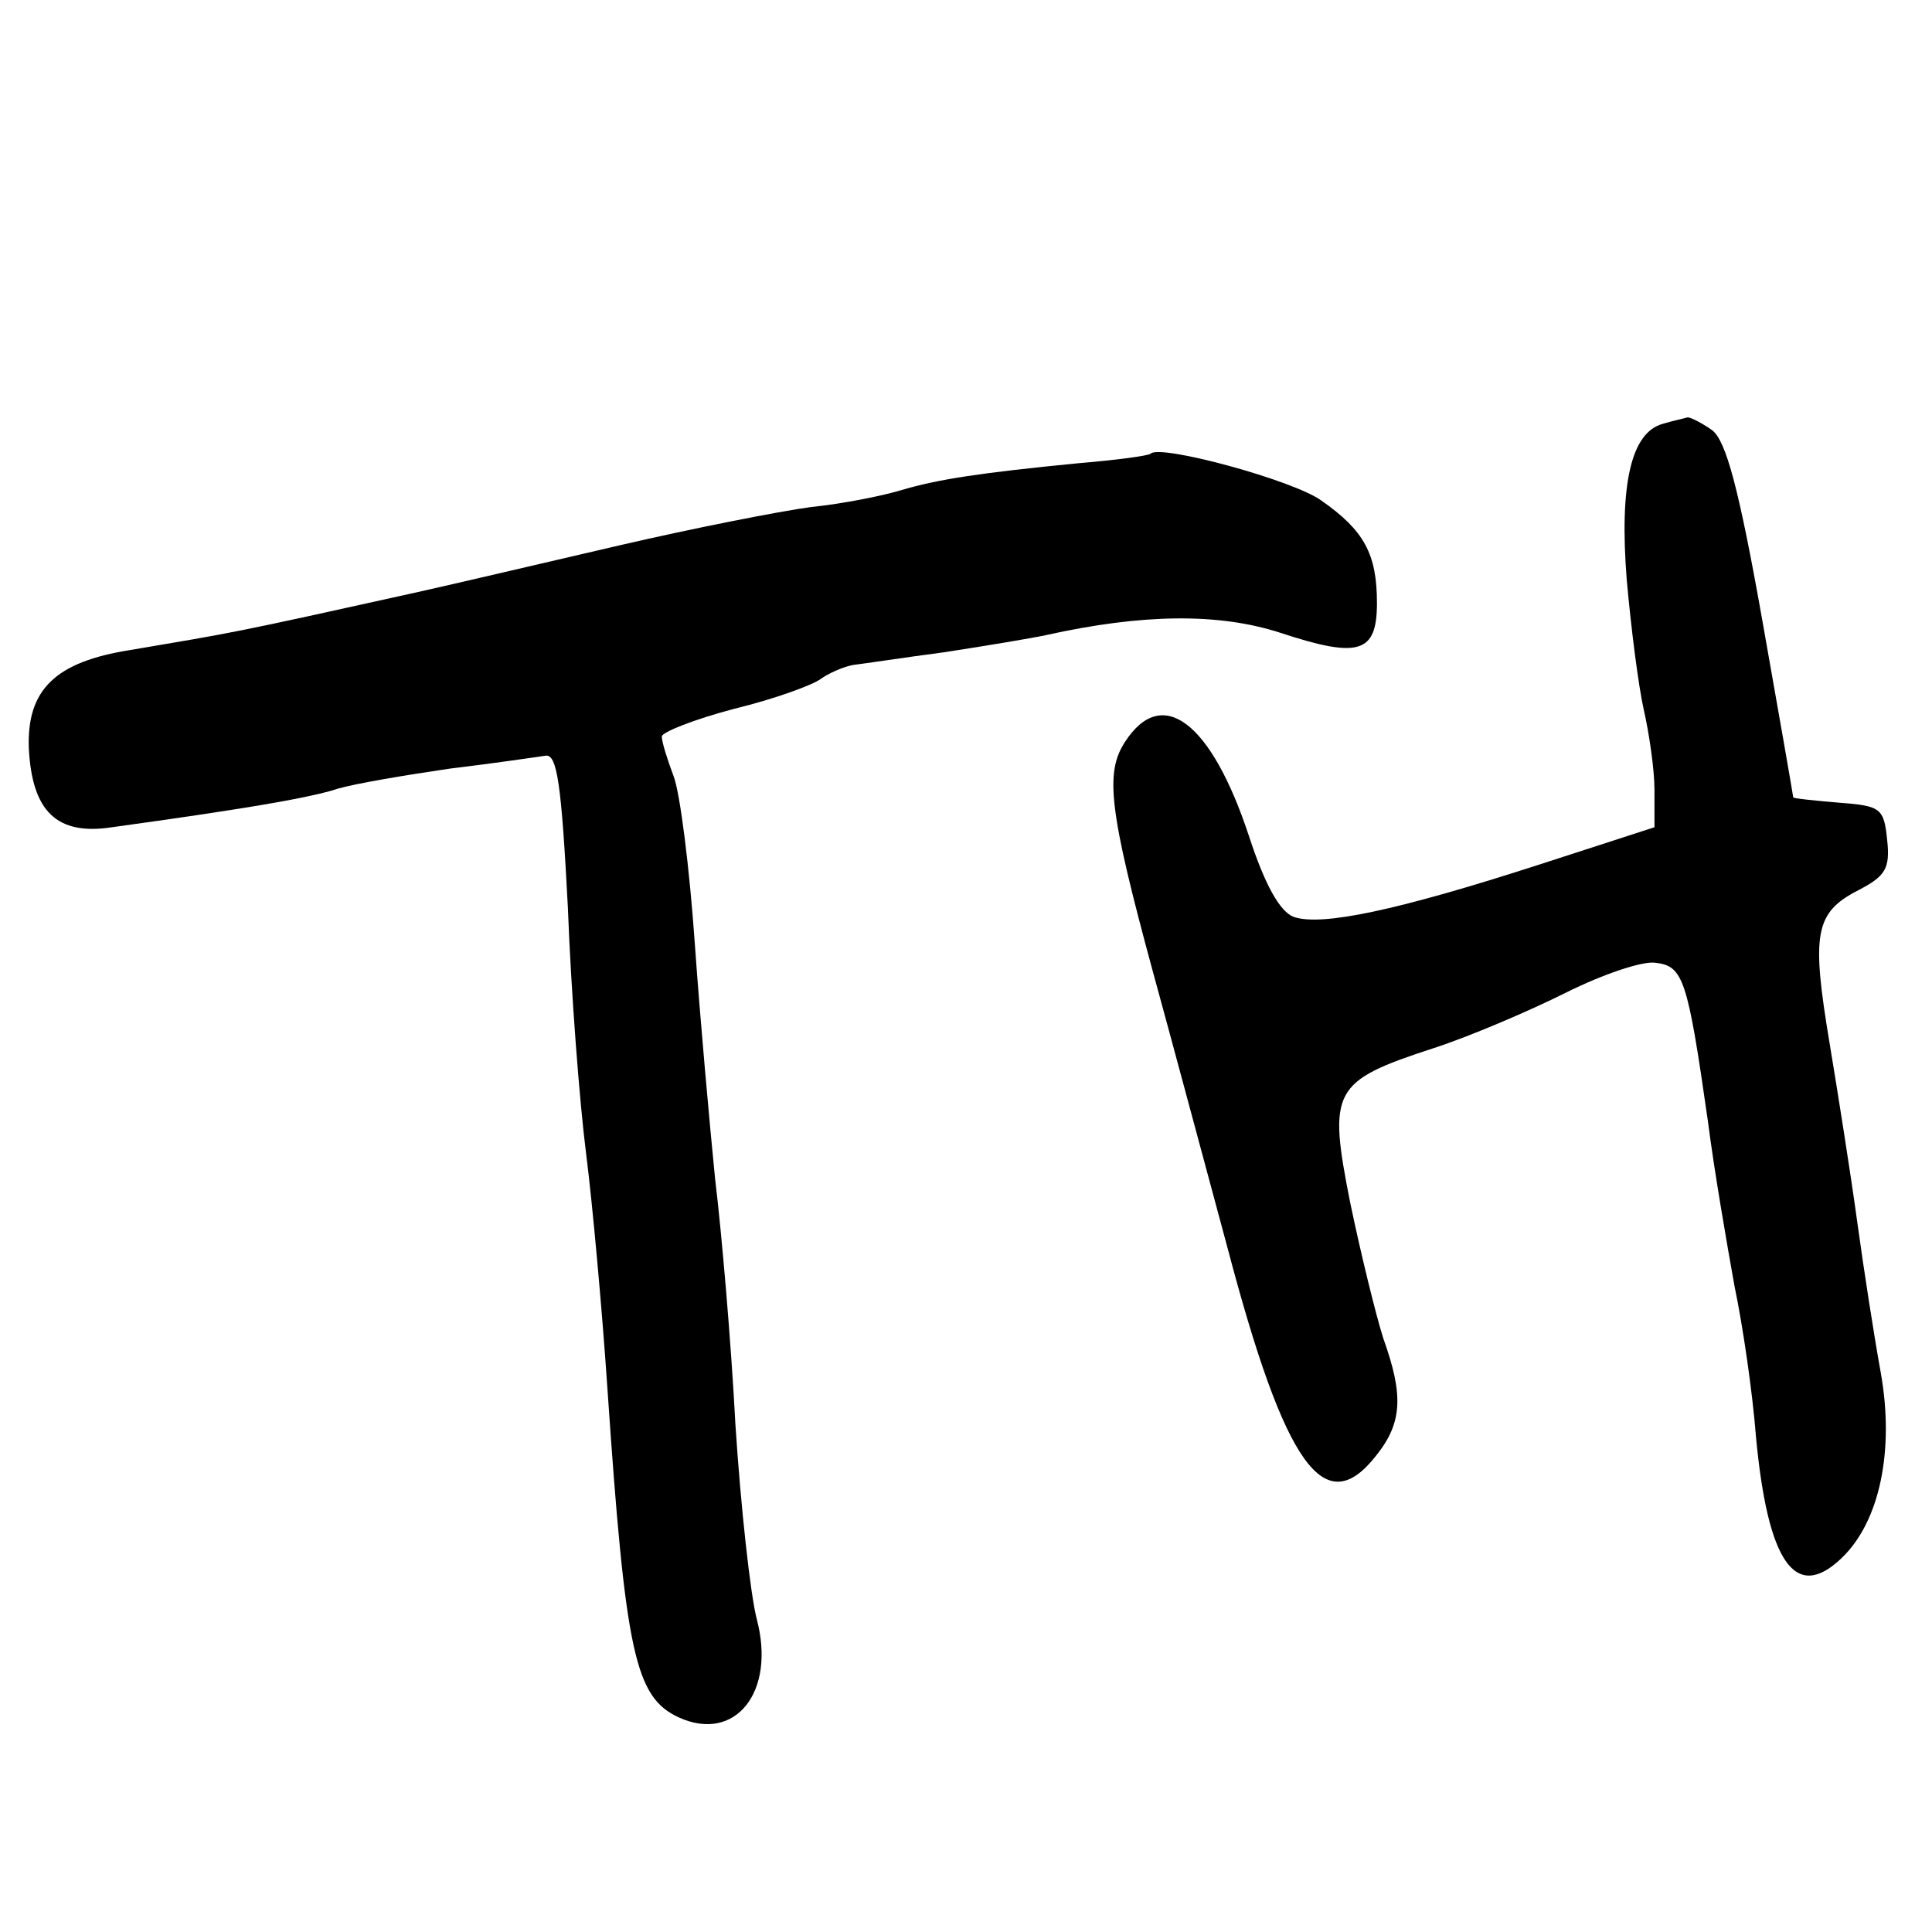
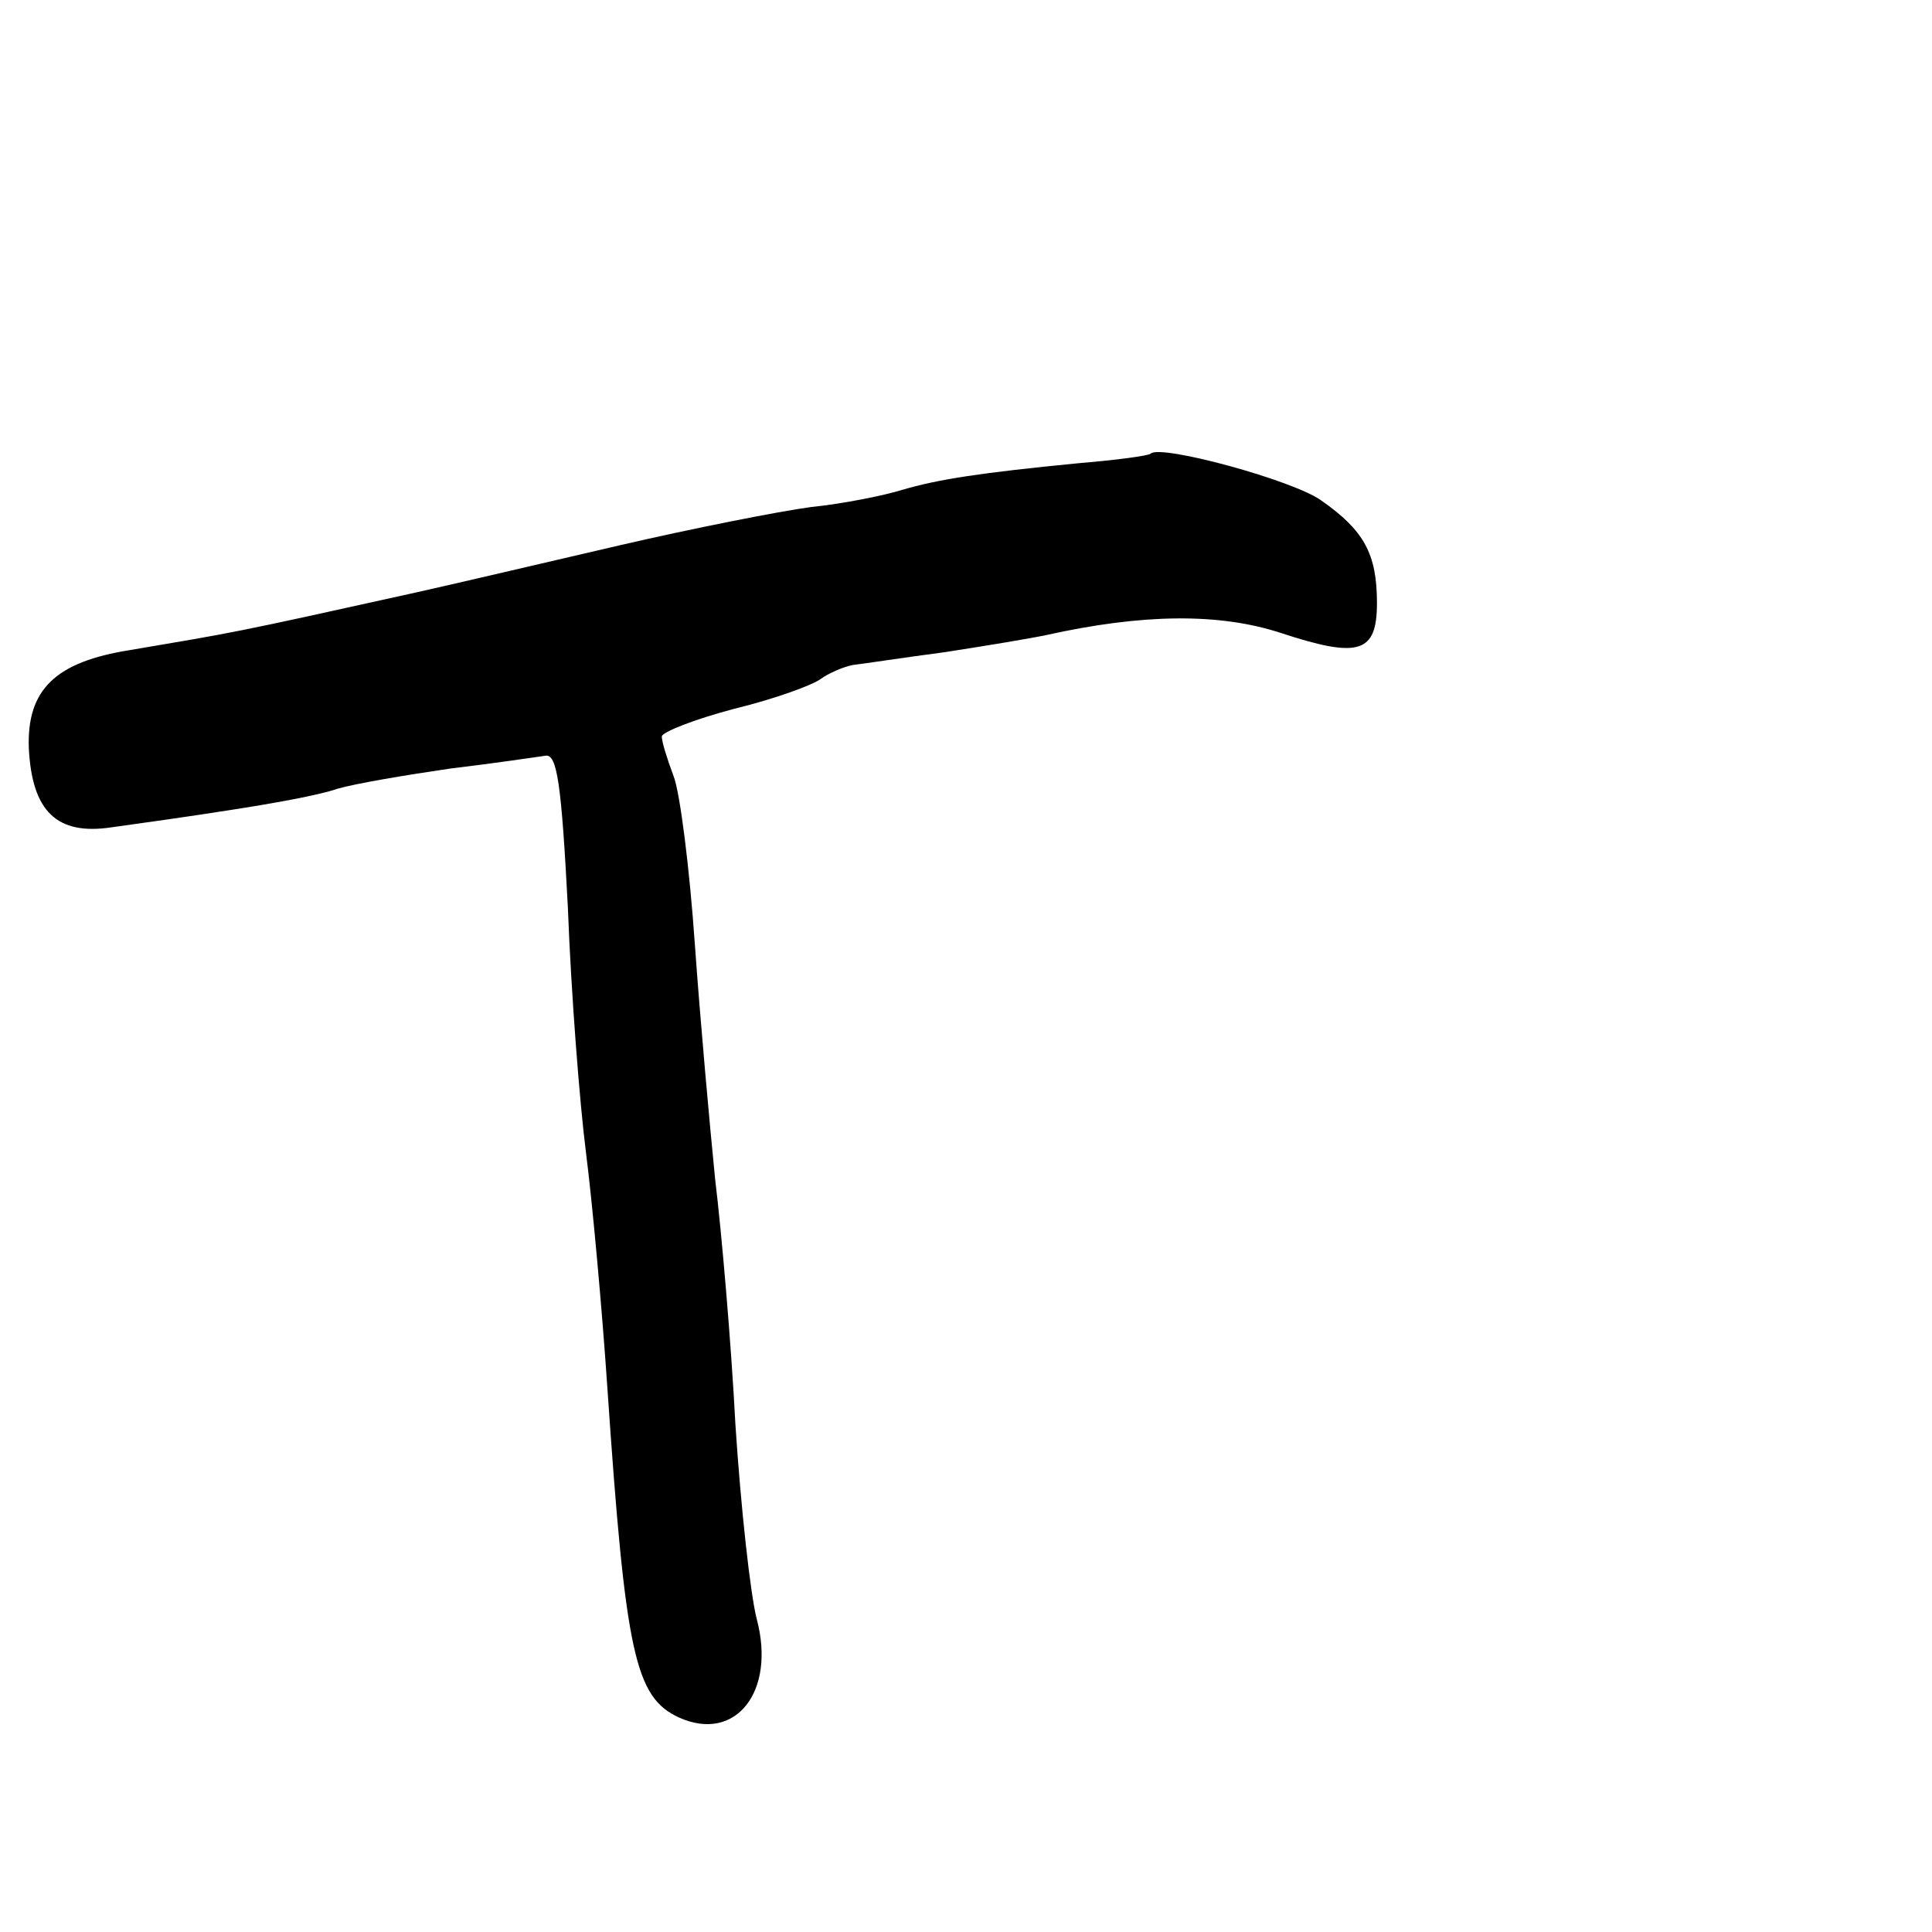
<svg xmlns="http://www.w3.org/2000/svg" version="1.0" width="181pt" height="181pt" viewBox="0 0 181 181" preserveAspectRatio="xMidYMid meet">
  <g transform="translate(0,181) scale(0.1,-0.1)" fill="#000000" stroke="none">
-     <path d="M1558 1413 c-30 -8 -41 -57 -34 -146 4 -45 11 -100 16 -122 5 -22 10 -56 10 -75 l0 -35 -108 -35 c-133 -43 -204 -58 -230 -49 -13 5 -27 30 -42 76 -35 106 -81 142 -116 88 -19 -29 -15 -64 26 -215 16 -58 47 -174 70 -259 54 -205 91 -256 139 -195 25 31 26 57 7 110 -7 22 -21 79 -31 127 -21 106 -17 114 78 145 34 11 90 35 124 52 34 17 72 30 84 28 26 -3 30 -15 49 -148 6 -47 18 -116 25 -155 8 -38 17 -101 20 -140 11 -119 37 -156 80 -115 36 34 50 101 37 174 -6 33 -16 97 -22 141 -6 44 -18 120 -26 168 -17 102 -14 122 27 143 25 13 30 20 27 47 -3 30 -6 32 -45 35 -24 2 -43 4 -43 5 0 1 -13 76 -29 166 -22 124 -34 168 -47 178 -10 7 -20 12 -23 12 -3 -1 -13 -3 -23 -6z" />
    <path d="M1078 1385 c-2 -2 -32 -6 -68 -9 -92 -9 -131 -15 -165 -25 -16 -5 -55 -13 -85 -16 -30 -4 -111 -20 -180 -36 -69 -16 -154 -36 -190 -44 -176 -39 -168 -37 -268 -54 -70 -11 -97 -37 -95 -92 3 -59 26 -82 78 -74 22 3 72 10 110 16 39 6 84 14 101 20 17 5 65 13 106 19 42 5 82 11 89 12 11 2 15 -27 21 -142 3 -80 11 -183 17 -230 6 -47 15 -146 20 -220 17 -250 26 -290 67 -309 53 -24 91 24 73 92 -6 23 -15 105 -20 182 -4 77 -13 181 -19 230 -5 50 -14 149 -19 220 -5 72 -14 143 -20 158 -6 16 -11 32 -11 37 0 4 30 16 68 26 37 9 73 22 81 28 7 5 20 11 30 13 9 1 48 7 86 12 39 6 81 13 95 16 90 20 162 21 220 2 73 -24 90 -19 90 28 0 46 -12 68 -52 96 -26 19 -151 53 -160 44z" />
  </g>
</svg>